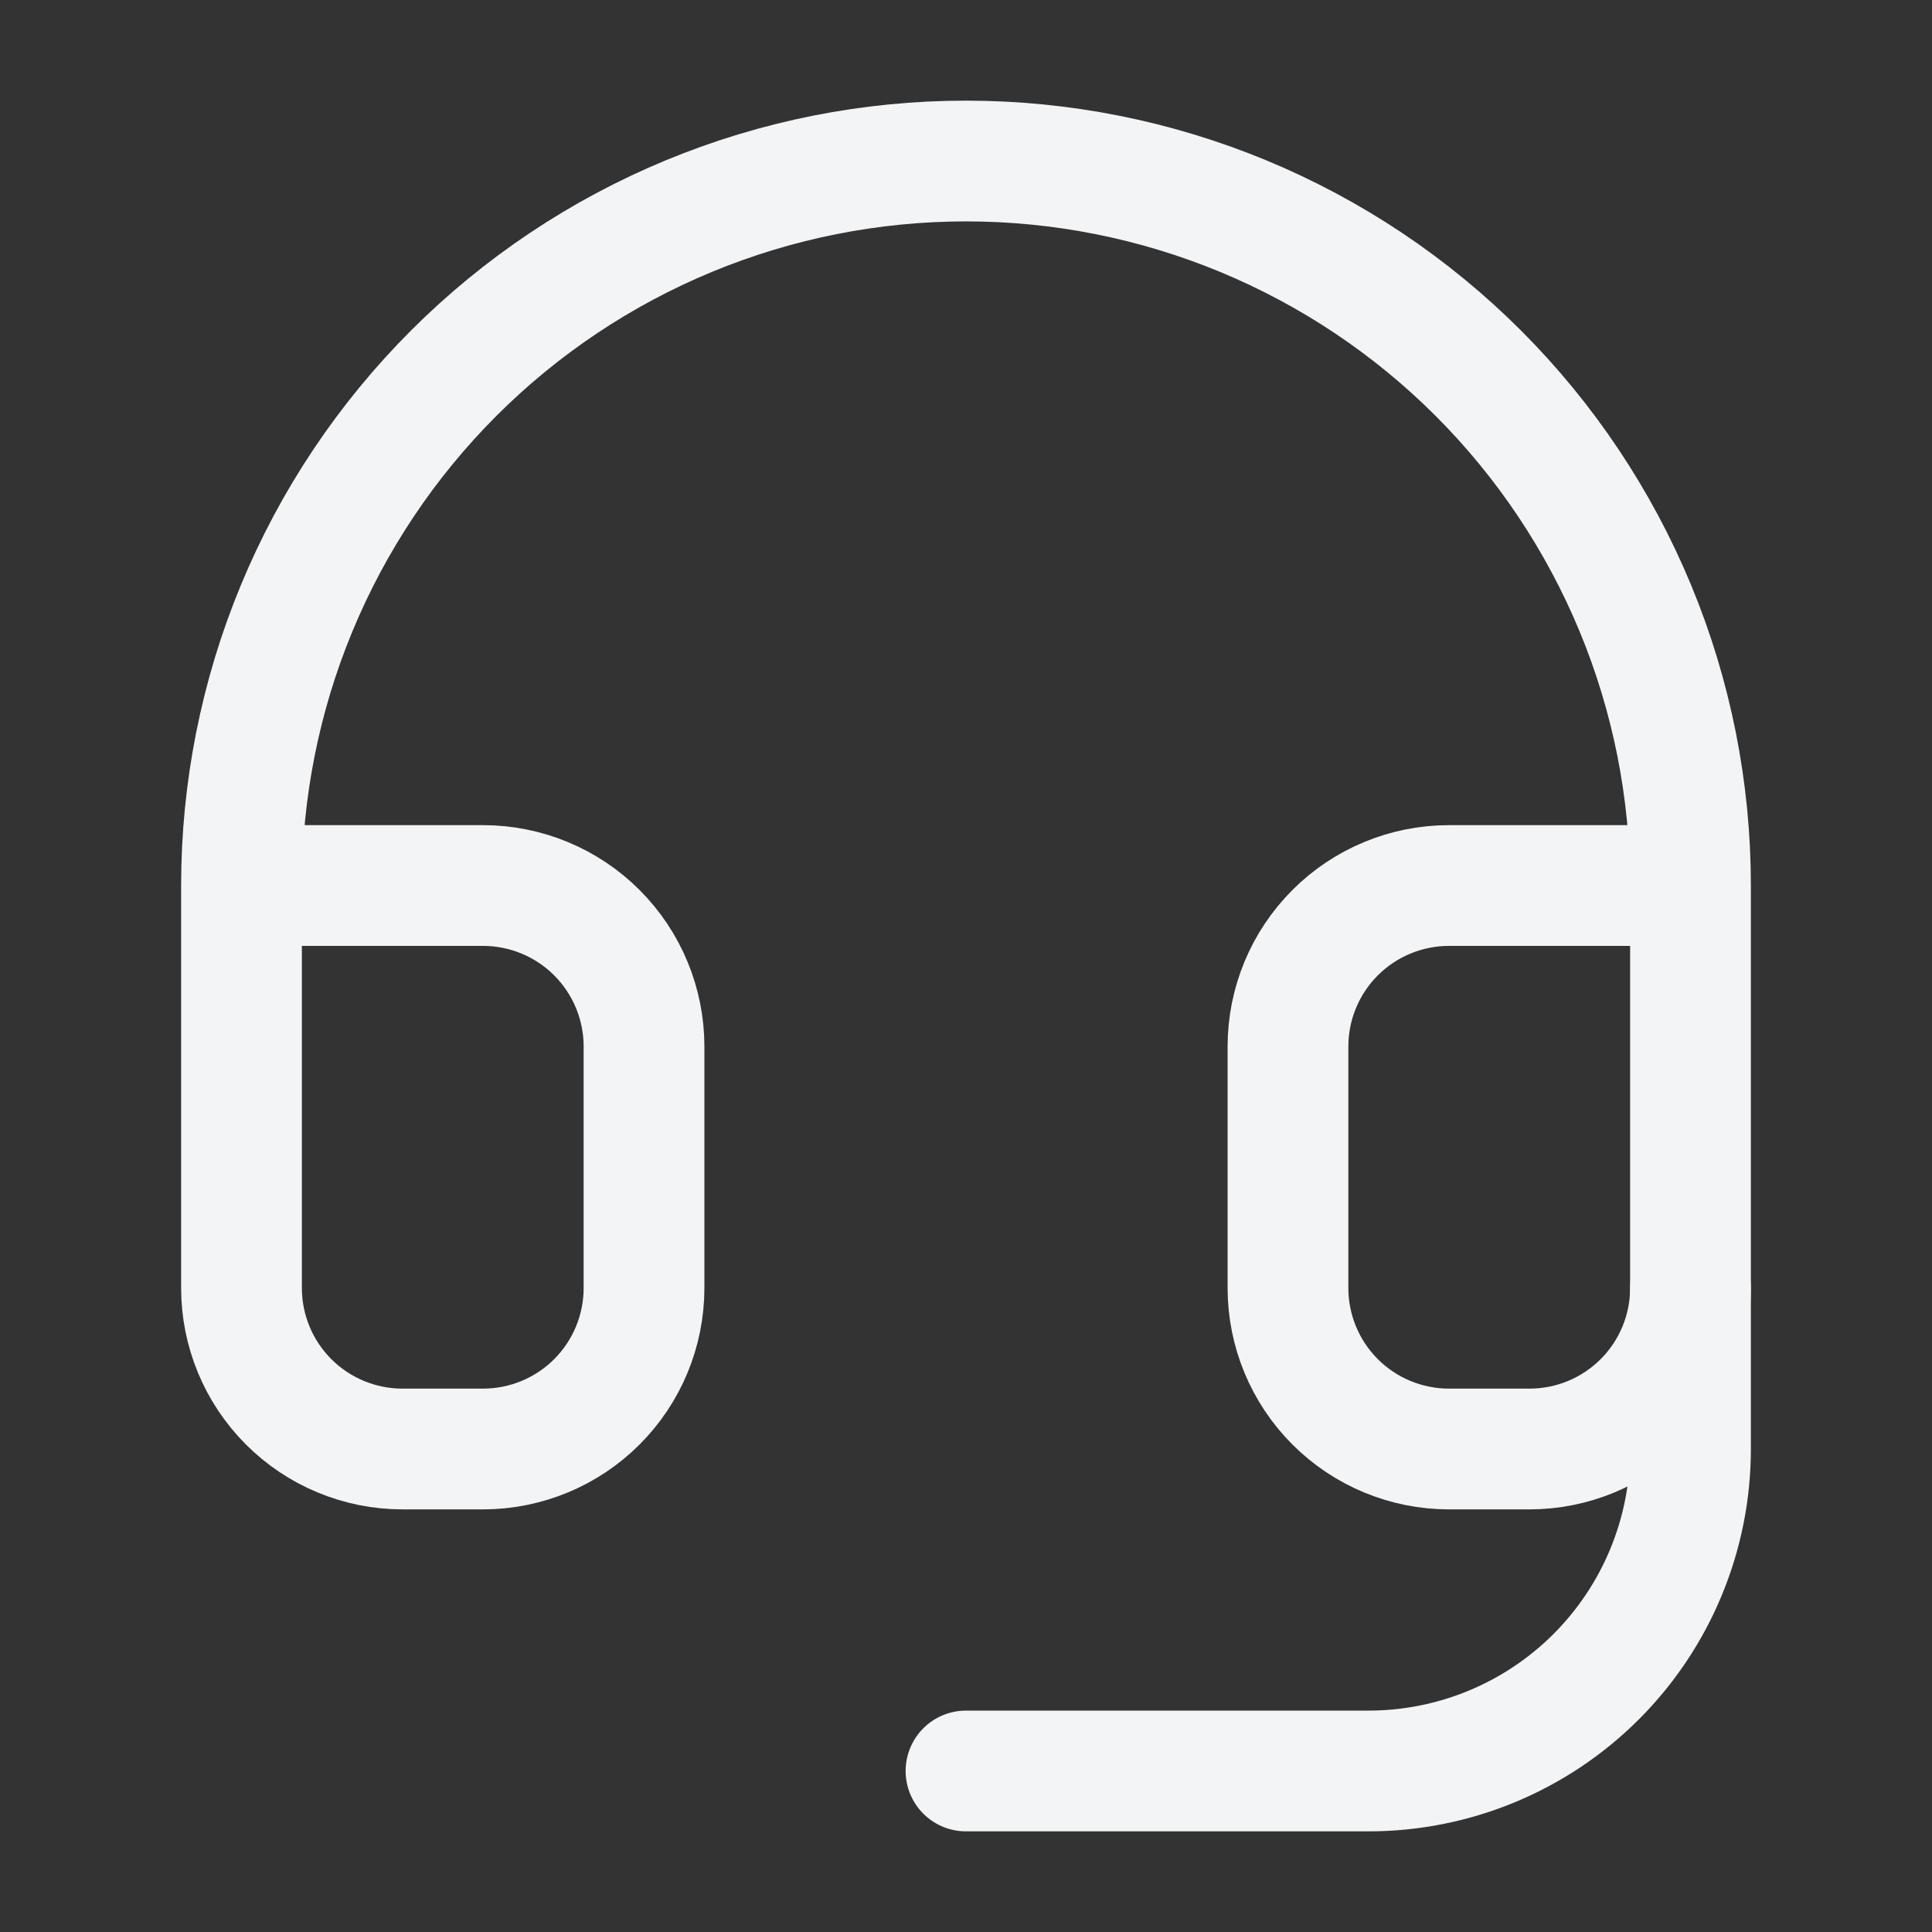
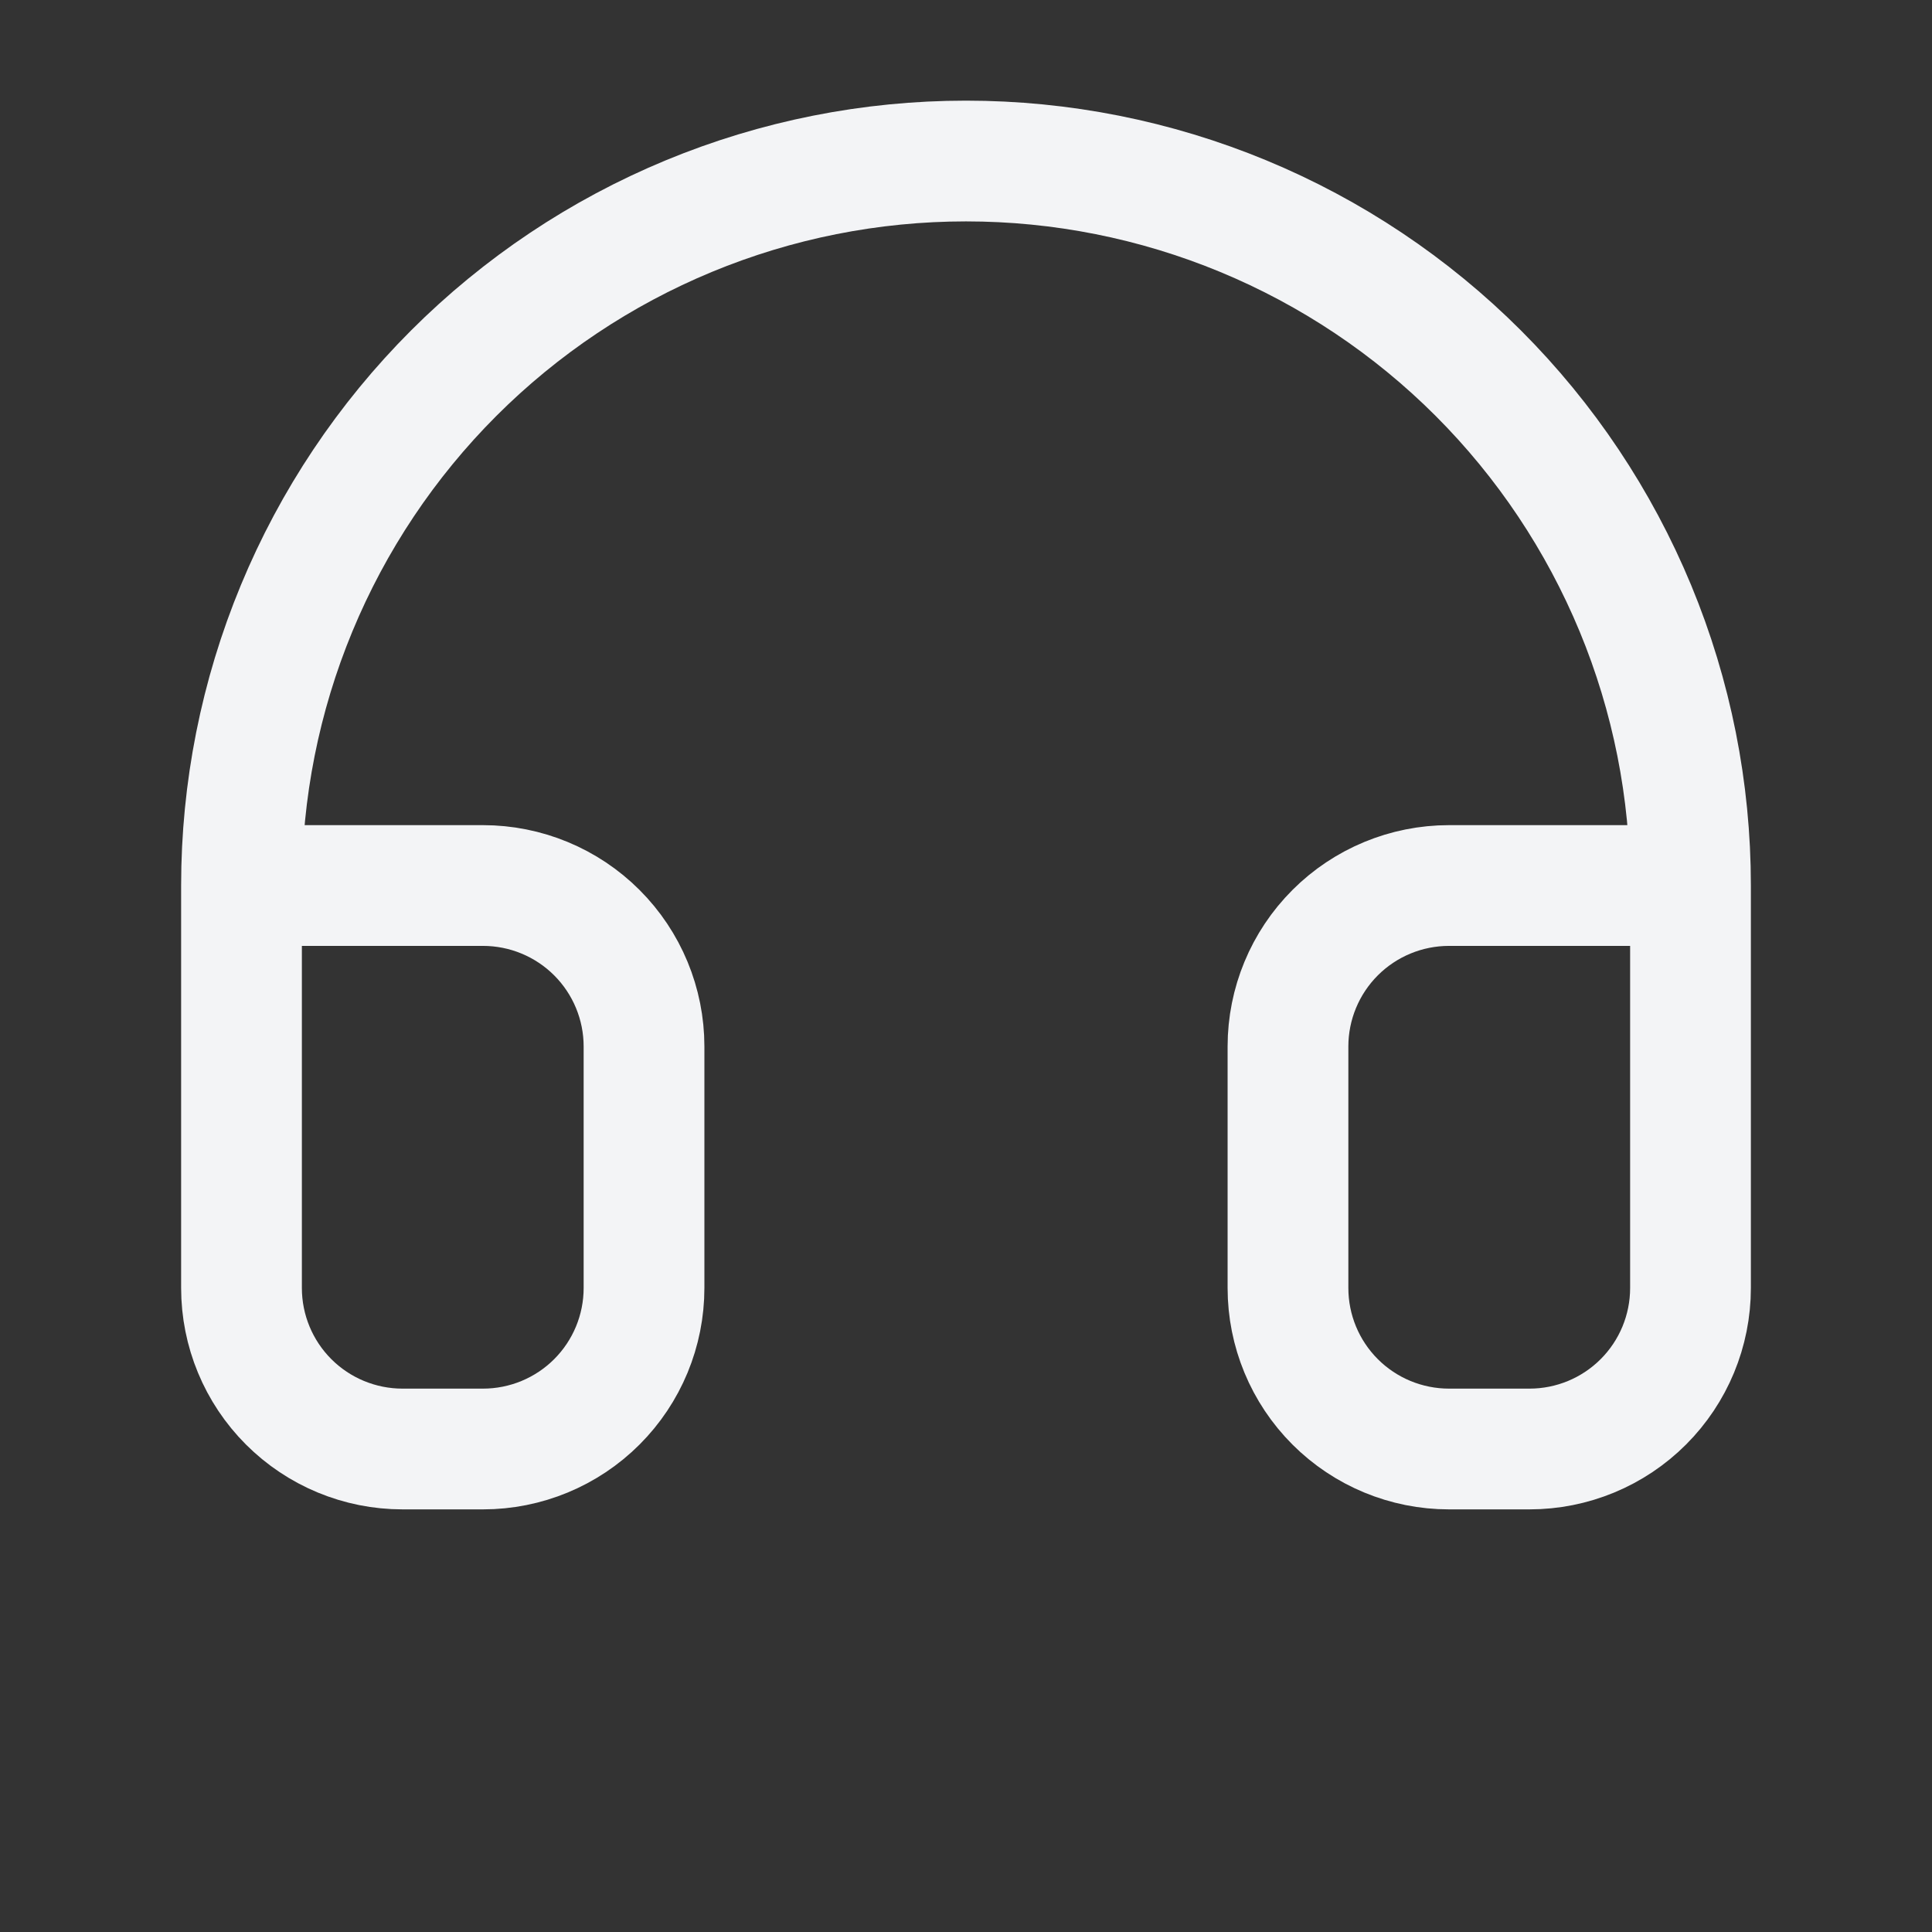
<svg xmlns="http://www.w3.org/2000/svg" width="32" height="32" viewBox="0 0 32 32" fill="none">
  <rect x="0" y="0" width="32" height="32" fill="#333333" stroke="none" />
  <path d="M4 14.667H8C8.707 14.667 9.386 14.948 9.886 15.448C10.386 15.948 10.667 16.626 10.667 17.333V21.333C10.667 22.041 10.386 22.719 9.886 23.219C9.386 23.719 8.707 24 8 24H6.667C5.959 24 5.281 23.719 4.781 23.219C4.281 22.719 4 22.041 4 21.333V14.667ZM4 14.667C4 13.091 4.31 11.53 4.913 10.075C5.516 8.619 6.4 7.296 7.515 6.181C8.629 5.067 9.952 4.183 11.408 3.58C12.864 2.977 14.424 2.667 16 2.667C17.576 2.667 19.136 2.977 20.592 3.58C22.048 4.183 23.371 5.067 24.485 6.181C25.6 7.296 26.483 8.619 27.087 10.075C27.69 11.53 28 13.091 28 14.667M28 14.667V21.333C28 22.041 27.719 22.719 27.219 23.219C26.719 23.719 26.041 24 25.333 24H24C23.293 24 22.614 23.719 22.114 23.219C21.614 22.719 21.333 22.041 21.333 21.333V17.333C21.333 16.626 21.614 15.948 22.114 15.448C22.614 14.948 23.293 14.667 24 14.667H28Z" stroke="#F3F4F6" stroke-width="2" stroke-linecap="round" stroke-linejoin="round" />
-   <path d="M28 21.333V24C28 25.415 27.438 26.771 26.438 27.771C25.438 28.771 24.081 29.333 22.667 29.333H16" stroke="#F3F4F6" stroke-width="2" stroke-linecap="round" stroke-linejoin="round" />
</svg>